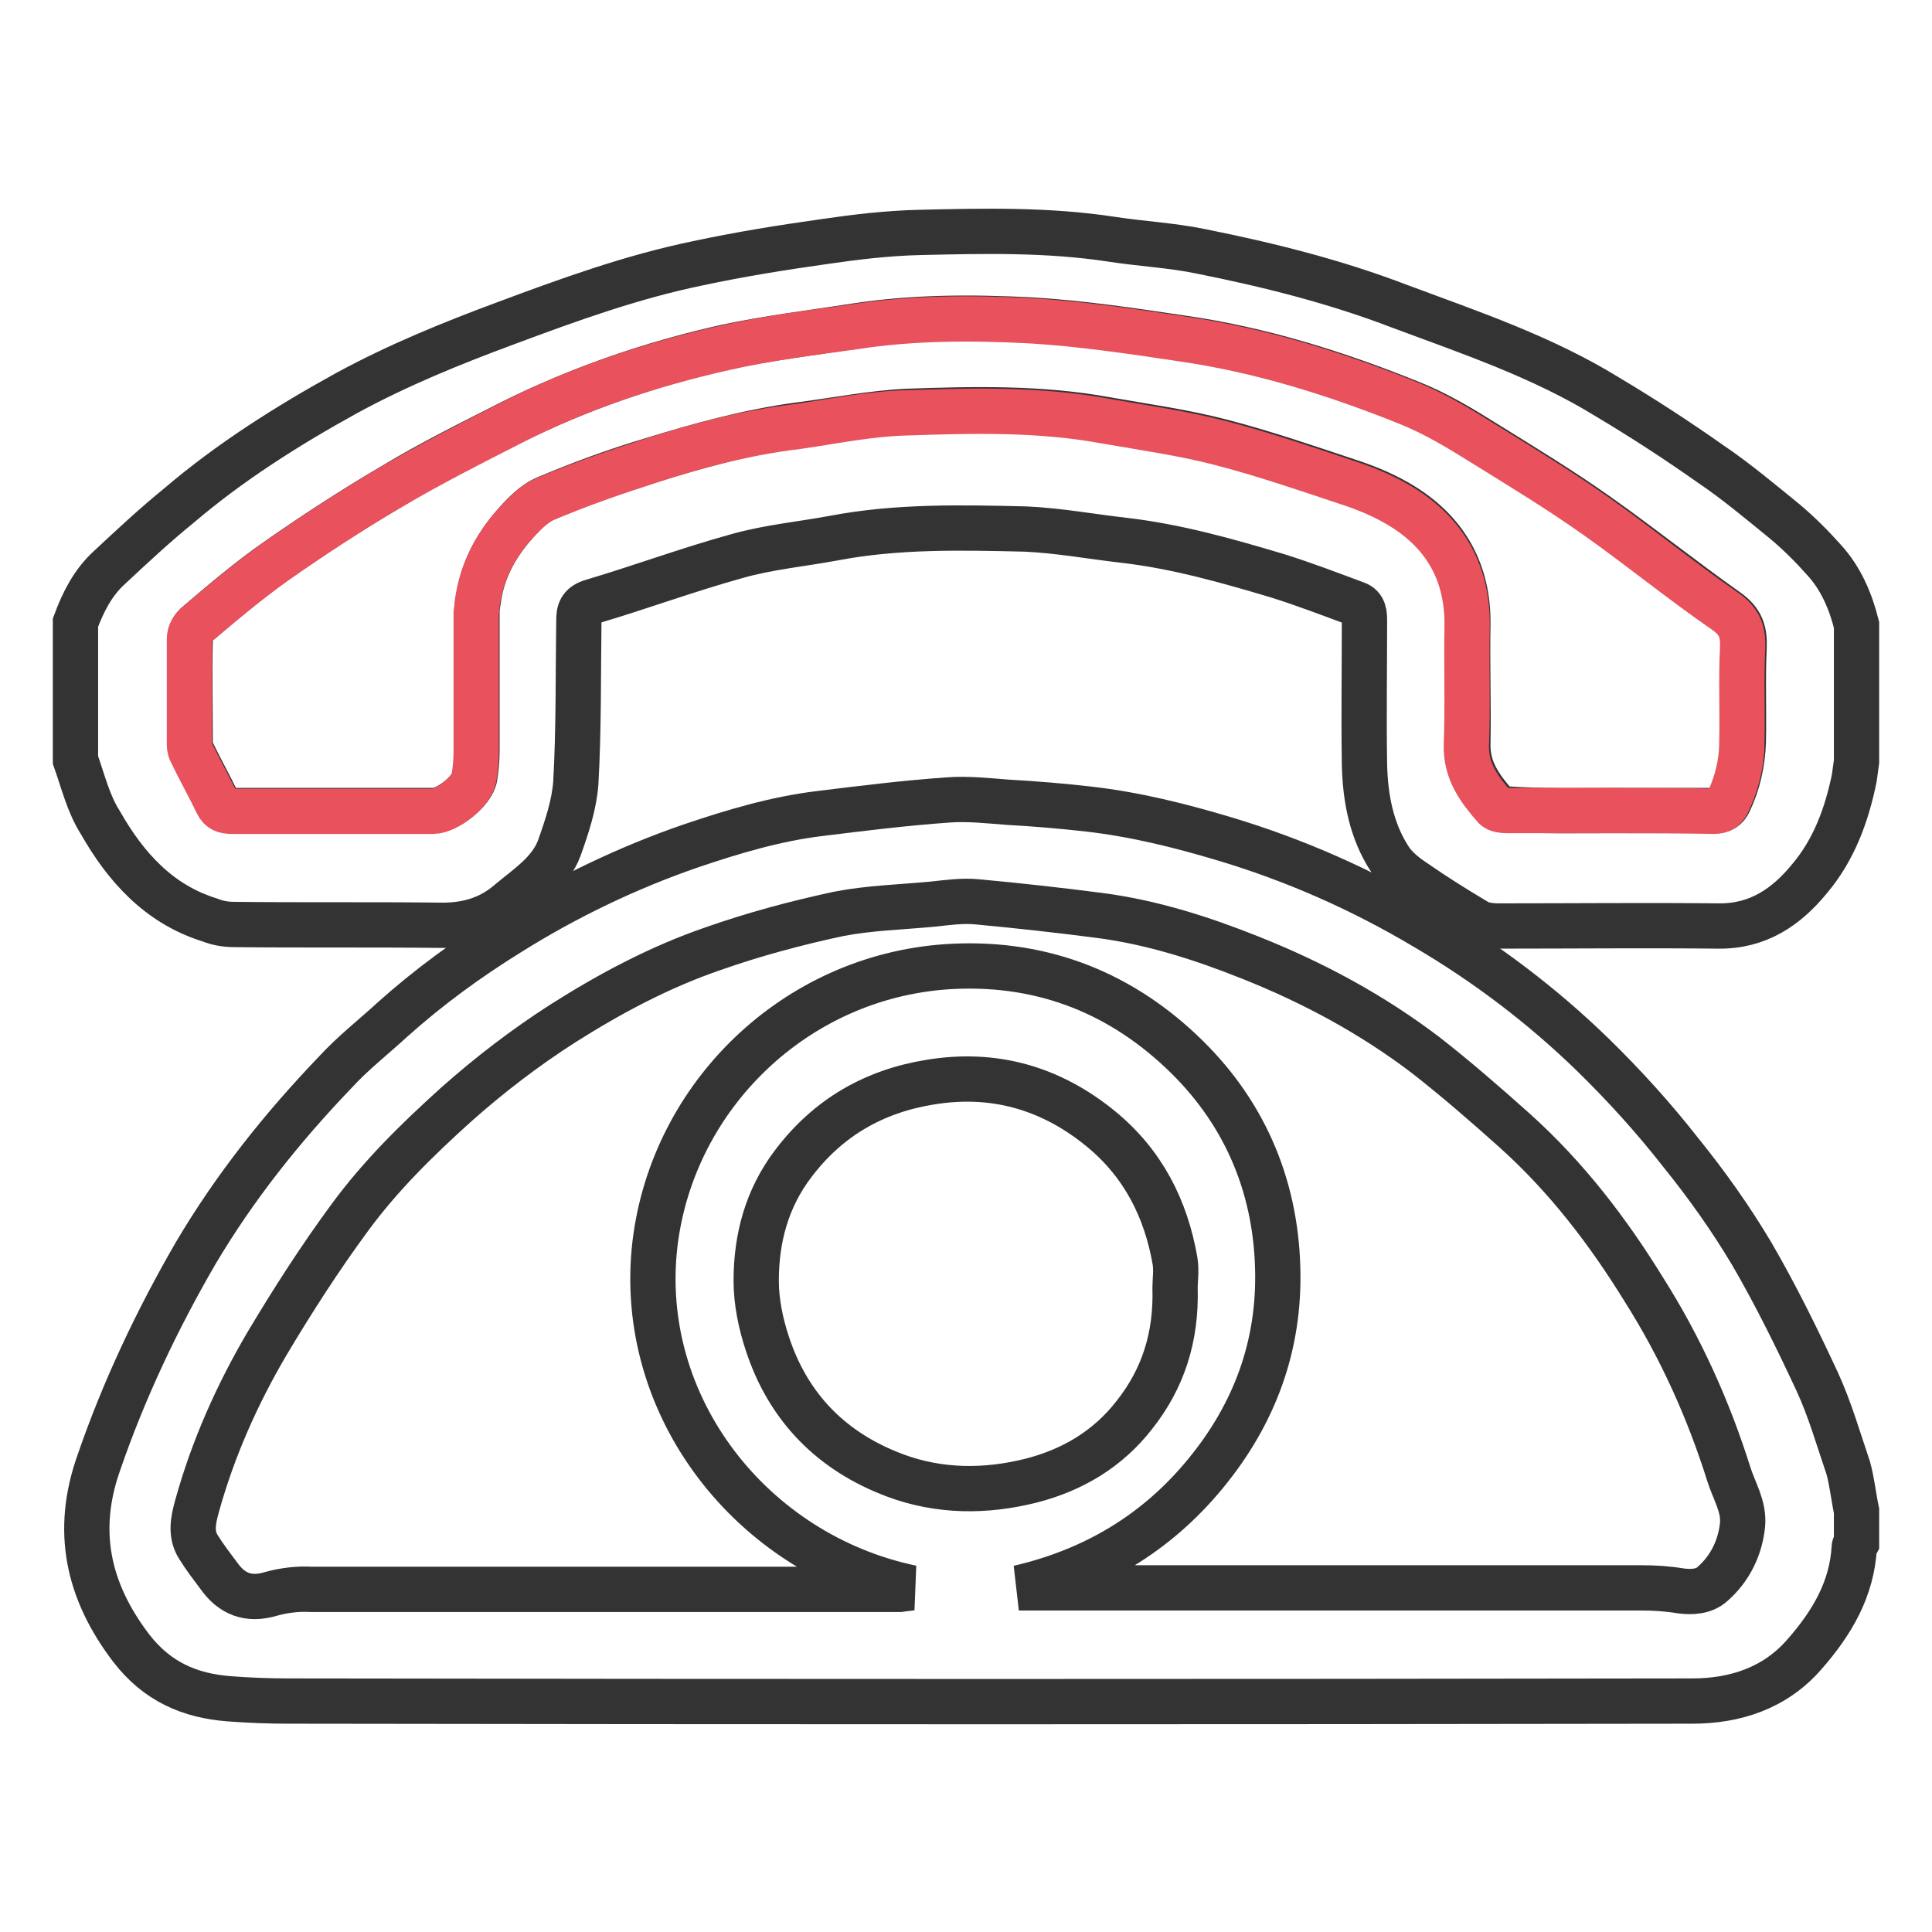
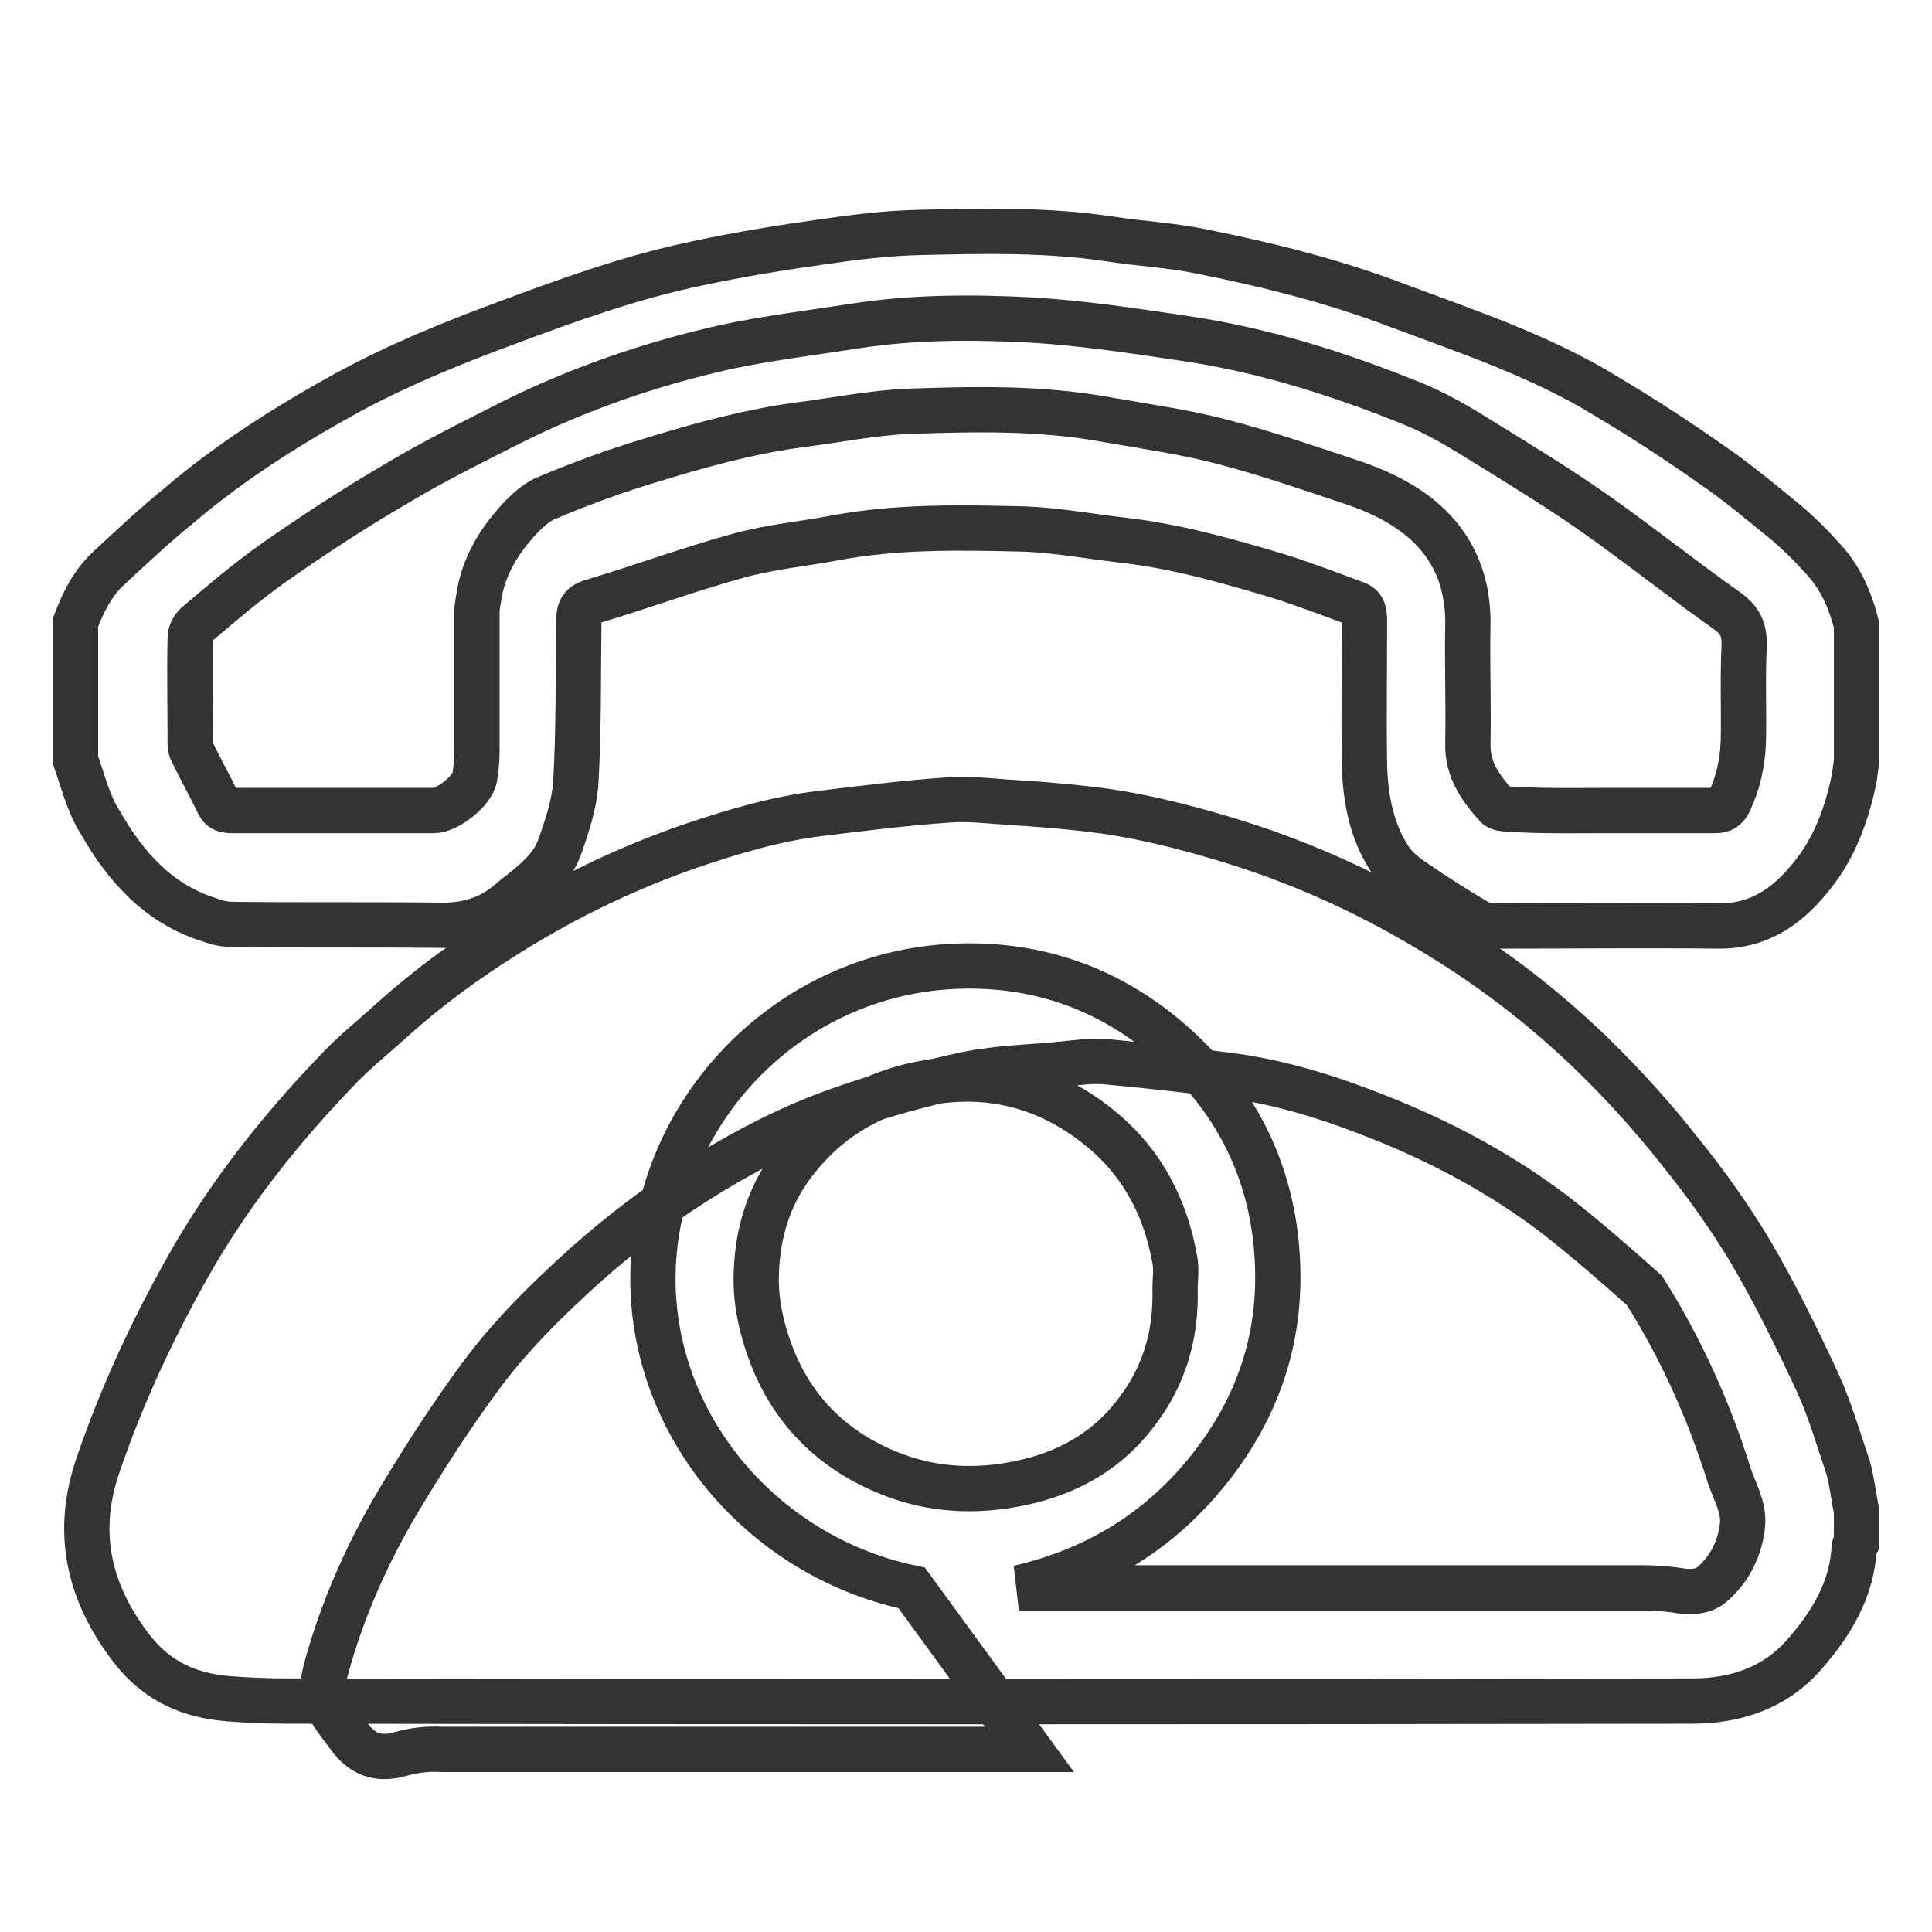
<svg xmlns="http://www.w3.org/2000/svg" version="1.1" x="0px" y="0px" viewBox="0 0 256 256" enable-background="new 0 0 256 256" xml:space="preserve">
  <g>
-     <path stroke-width="6" fill-opacity="0" stroke="#333333" d="M246,200.2v4.3c-0.1,0.2-0.3,0.3-0.3,0.5c-0.3,5.6-3,10.1-6.6,14.2c-3.9,4.5-9.2,6.2-14.9,6.2 c-62,0.1-123.9,0.1-185.9,0c-2.6,0-5.3-0.1-7.9-0.3c-5.3-0.4-9.6-2.3-13-6.7c-5.8-7.6-7.5-15.6-4.3-24.6 c3.3-9.6,7.7-18.9,12.8-27.7c5.2-8.8,11.5-16.7,18.6-24.1c2.3-2.5,5-4.6,7.5-6.9c4.8-4.3,10-8.1,15.5-11.5 c7.5-4.7,15.6-8.6,24-11.5c5.6-1.9,11.3-3.6,17.1-4.3c5.7-0.7,11.3-1.4,17-1.8c2.6-0.2,5.3,0.1,7.9,0.3c3.6,0.2,7.2,0.5,10.7,0.9 c6.2,0.7,12.2,2.2,18.2,4c9.3,2.8,18.1,6.7,26.5,11.7c8,4.7,15.4,10.3,22.1,16.8c4.2,4.1,8.1,8.4,11.7,13c3.4,4.2,6.6,8.7,9.4,13.4 c3.2,5.5,6,11.2,8.7,17c1.7,3.7,2.8,7.6,4.1,11.4C245.4,196.3,245.6,198.3,246,200.2z M120.8,210.4c-21.1-4.4-36.6-24-34-45.7 c2.4-19.5,18.5-35.2,38.6-36.6c11.9-0.8,22.4,3,31.1,11.2c8.2,7.7,12.5,17.5,12.8,28.7c0.3,10.2-3,19.3-9.6,27.3 c-6.5,7.9-14.8,12.8-24.7,15.1h1.7c26.9,0,53.8,0,80.7,0c1.8,0,3.5,0.1,5.3,0.4c1.5,0.2,3.1,0.1,4.2-0.9c2.3-2,3.7-4.8,4-7.9 c0.2-2.4-1.1-4.4-1.8-6.6c-2.7-8.6-6.4-16.8-11.2-24.4c-4.8-7.8-10.3-15-17.2-21.2c-3.8-3.4-7.7-6.8-11.8-10 c-7.1-5.4-14.9-9.6-23.2-12.9c-6.5-2.6-13.1-4.7-20-5.6c-5.4-0.7-10.8-1.3-16.2-1.8c-2-0.2-4,0.1-5.9,0.3 c-4.2,0.4-8.4,0.5-12.5,1.3c-5.6,1.2-11.2,2.7-16.6,4.6c-7,2.4-13.6,5.9-19.9,9.9c-5,3.2-9.7,6.8-14.2,10.8 c-5.1,4.6-10,9.4-14.1,15c-3.9,5.3-7.5,10.9-10.9,16.6c-4,6.8-7.2,14-9.3,21.6c-0.5,1.8-0.9,3.7,0.2,5.4c0.8,1.3,1.8,2.6,2.7,3.8 c1.7,2.4,3.9,3.3,6.9,2.4c1.8-0.5,3.6-0.7,5.4-0.6c26,0,51.9,0,77.9,0L120.8,210.4z M155.7,170.6c0-0.9,0.2-2.2,0-3.5 c-1.2-6.9-4.2-12.9-9.8-17.5c-6.7-5.5-14.3-7.6-22.7-6.2c-7.4,1.2-13.5,4.7-18.1,10.8c-3.5,4.6-4.9,9.9-4.9,15.5 c0,2.8,0.6,5.7,1.5,8.4c2.8,8.5,8.6,14.3,16.9,17.4c5.9,2.2,12,2.2,18,0.7c5.5-1.4,10.2-4.2,13.7-8.7 C154.1,182.7,155.9,177.2,155.7,170.6L155.7,170.6z" />
+     <path stroke-width="6" fill-opacity="0" stroke="#333333" d="M246,200.2v4.3c-0.1,0.2-0.3,0.3-0.3,0.5c-0.3,5.6-3,10.1-6.6,14.2c-3.9,4.5-9.2,6.2-14.9,6.2 c-62,0.1-123.9,0.1-185.9,0c-2.6,0-5.3-0.1-7.9-0.3c-5.3-0.4-9.6-2.3-13-6.7c-5.8-7.6-7.5-15.6-4.3-24.6 c3.3-9.6,7.7-18.9,12.8-27.7c5.2-8.8,11.5-16.7,18.6-24.1c2.3-2.5,5-4.6,7.5-6.9c4.8-4.3,10-8.1,15.5-11.5 c7.5-4.7,15.6-8.6,24-11.5c5.6-1.9,11.3-3.6,17.1-4.3c5.7-0.7,11.3-1.4,17-1.8c2.6-0.2,5.3,0.1,7.9,0.3c3.6,0.2,7.2,0.5,10.7,0.9 c6.2,0.7,12.2,2.2,18.2,4c9.3,2.8,18.1,6.7,26.5,11.7c8,4.7,15.4,10.3,22.1,16.8c4.2,4.1,8.1,8.4,11.7,13c3.4,4.2,6.6,8.7,9.4,13.4 c3.2,5.5,6,11.2,8.7,17c1.7,3.7,2.8,7.6,4.1,11.4C245.4,196.3,245.6,198.3,246,200.2z M120.8,210.4c-21.1-4.4-36.6-24-34-45.7 c2.4-19.5,18.5-35.2,38.6-36.6c11.9-0.8,22.4,3,31.1,11.2c8.2,7.7,12.5,17.5,12.8,28.7c0.3,10.2-3,19.3-9.6,27.3 c-6.5,7.9-14.8,12.8-24.7,15.1h1.7c26.9,0,53.8,0,80.7,0c1.8,0,3.5,0.1,5.3,0.4c1.5,0.2,3.1,0.1,4.2-0.9c2.3-2,3.7-4.8,4-7.9 c0.2-2.4-1.1-4.4-1.8-6.6c-2.7-8.6-6.4-16.8-11.2-24.4c-3.8-3.4-7.7-6.8-11.8-10 c-7.1-5.4-14.9-9.6-23.2-12.9c-6.5-2.6-13.1-4.7-20-5.6c-5.4-0.7-10.8-1.3-16.2-1.8c-2-0.2-4,0.1-5.9,0.3 c-4.2,0.4-8.4,0.5-12.5,1.3c-5.6,1.2-11.2,2.7-16.6,4.6c-7,2.4-13.6,5.9-19.9,9.9c-5,3.2-9.7,6.8-14.2,10.8 c-5.1,4.6-10,9.4-14.1,15c-3.9,5.3-7.5,10.9-10.9,16.6c-4,6.8-7.2,14-9.3,21.6c-0.5,1.8-0.9,3.7,0.2,5.4c0.8,1.3,1.8,2.6,2.7,3.8 c1.7,2.4,3.9,3.3,6.9,2.4c1.8-0.5,3.6-0.7,5.4-0.6c26,0,51.9,0,77.9,0L120.8,210.4z M155.7,170.6c0-0.9,0.2-2.2,0-3.5 c-1.2-6.9-4.2-12.9-9.8-17.5c-6.7-5.5-14.3-7.6-22.7-6.2c-7.4,1.2-13.5,4.7-18.1,10.8c-3.5,4.6-4.9,9.9-4.9,15.5 c0,2.8,0.6,5.7,1.5,8.4c2.8,8.5,8.6,14.3,16.9,17.4c5.9,2.2,12,2.2,18,0.7c5.5-1.4,10.2-4.2,13.7-8.7 C154.1,182.7,155.9,177.2,155.7,170.6L155.7,170.6z" />
    <path stroke-width="6" fill-opacity="0" stroke="#333333" d="M10,100.7V82.5c1-2.7,2.3-5.3,4.5-7.3c3-2.8,6-5.6,9.2-8.2c6.8-5.8,14.4-10.6,22.2-14.9 c6.8-3.7,13.9-6.6,21.2-9.3c8.3-3.1,16.6-6.1,25.3-7.9c5.6-1.2,11.2-2.1,16.9-2.9c4.1-0.6,8.3-1.1,12.5-1.2 c8.5-0.2,17-0.4,25.5,0.9c3.9,0.6,7.9,0.8,11.8,1.6c9,1.8,17.8,4,26.4,7.3c9.4,3.5,18.9,6.7,27.5,12c4.7,2.8,9.3,5.8,13.7,8.9 c3.4,2.3,6.6,5,9.8,7.6c1.9,1.6,3.6,3.3,5.2,5.1c2.2,2.4,3.5,5.4,4.3,8.6v18.1c-0.1,0.7-0.2,1.4-0.3,2.2c-1,4.9-2.7,9.5-5.9,13.3 c-3.1,3.8-6.9,6.4-12.2,6.3c-9.6-0.1-19.3,0-28.9,0c-1.1,0-2.3-0.1-3.2-0.7c-2.7-1.6-5.4-3.3-8-5.1c-1.2-0.8-2.5-1.8-3.3-3 c-2.5-3.8-3.3-8.2-3.4-12.6c-0.1-6.3,0-12.6,0-18.9c0-1,0-2-1.1-2.4c-3.5-1.3-6.9-2.6-10.4-3.7c-6.7-2-13.4-3.9-20.3-4.7 c-4.4-0.5-8.7-1.3-13.1-1.5c-8.5-0.2-17-0.4-25.4,1.2c-4.3,0.8-8.7,1.2-12.9,2.4c-6.5,1.8-12.7,4.1-19.1,6 c-1.7,0.5-1.8,1.4-1.8,2.7c-0.1,7.1,0,14.2-0.4,21.3c-0.2,2.9-1.2,5.9-2.2,8.7c-1.2,3.2-4.2,5.1-6.7,7.2c-2.7,2.3-5.8,3.1-9.4,3 c-9-0.1-18,0-27-0.1c-1.1,0-2.2-0.2-3.2-0.6c-6.8-2.1-11.2-7.1-14.5-12.9C11.7,106.5,11,103.5,10,100.7z M213.3,107.4 c4.7,0,9.3,0,14,0c0.9,0,1.4-0.3,1.8-1.1c1.2-2.5,1.8-5.2,1.9-8c0.1-4.1-0.1-8.3,0.1-12.4c0.1-2.2-0.3-3.6-2.3-5 c-5.8-4.1-11.3-8.5-17.1-12.6c-4.8-3.4-9.9-6.5-14.9-9.6c-3.2-2-6.5-4-10.1-5.4c-9.7-3.9-19.6-7-30-8.5c-6.7-1-13.4-2-20.1-2.4 c-7.8-0.4-15.6-0.4-23.3,0.8c-5.8,0.9-11.6,1.6-17.2,2.8c-9.8,2.2-19.4,5.5-28.4,10c-5.3,2.7-10.6,5.3-15.7,8.4 c-5.3,3.1-10.5,6.5-15.5,10c-3.7,2.6-7.1,5.5-10.5,8.4c-0.5,0.5-0.8,1.1-0.8,1.8c-0.1,4.6,0,9.1,0,13.7c0,0.4,0,0.8,0.2,1.2 c1.1,2.3,2.4,4.6,3.5,6.9c0.4,0.9,1,1,1.9,1c8.9,0,17.8,0,26.7,0c1.8,0,5.1-2.6,5.4-4.4c0.2-1.2,0.3-2.4,0.3-3.6 c0-6.1,0-12.2,0-18.3c0-0.6,0.1-1.1,0.2-1.7c0.5-3.7,2.2-6.9,4.6-9.7c1.2-1.4,2.7-3,4.4-3.7c4.5-1.9,9.1-3.6,13.8-5 c6.5-2,13-3.8,19.7-4.7c4.8-0.6,9.7-1.6,14.5-1.8c8.7-0.3,17.5-0.5,26.2,1.1c5.1,0.9,10.2,1.6,15.2,2.9c5.8,1.5,11.6,3.5,17.3,5.4 c2.4,0.8,4.7,1.8,6.8,3.1c5.8,3.6,8.7,8.9,8.6,15.8c-0.1,5.2,0.1,10.4,0,15.7c-0.1,3.5,1.7,5.9,3.8,8.3c0.3,0.3,1,0.4,1.5,0.4 C204.2,107.5,208.8,107.4,213.3,107.4L213.3,107.4z" />
-     <path stroke-width="6" fill-opacity="0" stroke="#e9515c" d="M213.3,107.4c-4.6,0-9.1,0-13.7,0c-0.5,0-1.2-0.1-1.5-0.4c-2.1-2.4-3.9-4.8-3.8-8.3 c0.2-5.2,0-10.4,0.1-15.7c0.1-6.9-2.8-12.2-8.6-15.8c-2.1-1.3-4.4-2.3-6.8-3.1c-5.7-1.9-11.5-3.9-17.3-5.4c-5-1.3-10.1-2-15.2-2.9 c-8.7-1.6-17.4-1.4-26.2-1.1c-4.9,0.1-9.7,1.1-14.5,1.8C99,57.3,92.5,59,86.1,61.1c-4.7,1.5-9.3,3.1-13.8,5 c-1.7,0.7-3.1,2.3-4.4,3.7c-2.4,2.8-4,6-4.6,9.7c-0.1,0.5-0.1,1.1-0.2,1.7c0,6.1,0,12.2,0,18.3c0,1.2-0.1,2.4-0.3,3.6 c-0.3,1.8-3.6,4.4-5.4,4.4c-8.9,0-17.8,0-26.7,0c-0.9,0-1.5-0.2-1.9-1c-1.1-2.3-2.4-4.6-3.5-6.9c-0.2-0.4-0.2-0.8-0.2-1.2 c0-4.6,0-9.1,0-13.7c0-0.7,0.3-1.3,0.8-1.8c3.4-2.9,6.9-5.8,10.5-8.4c5-3.5,10.2-6.9,15.5-10c5.1-3,10.4-5.7,15.7-8.4 c9-4.6,18.6-7.8,28.4-10c5.7-1.3,11.5-2,17.2-2.8c7.7-1.2,15.6-1.2,23.3-0.8c6.7,0.4,13.4,1.4,20.1,2.4c10.4,1.5,20.3,4.6,30,8.5 c3.5,1.4,6.8,3.4,10,5.4c5,3.1,10.1,6.2,14.9,9.6c5.8,4.1,11.3,8.6,17.1,12.6c2,1.4,2.4,2.8,2.3,5c-0.2,4.1,0,8.3-0.1,12.4 c0,2.8-0.7,5.5-1.9,8c-0.4,0.8-0.9,1.1-1.8,1.1C222.6,107.4,218,107.4,213.3,107.4L213.3,107.4z" />
  </g>
</svg>